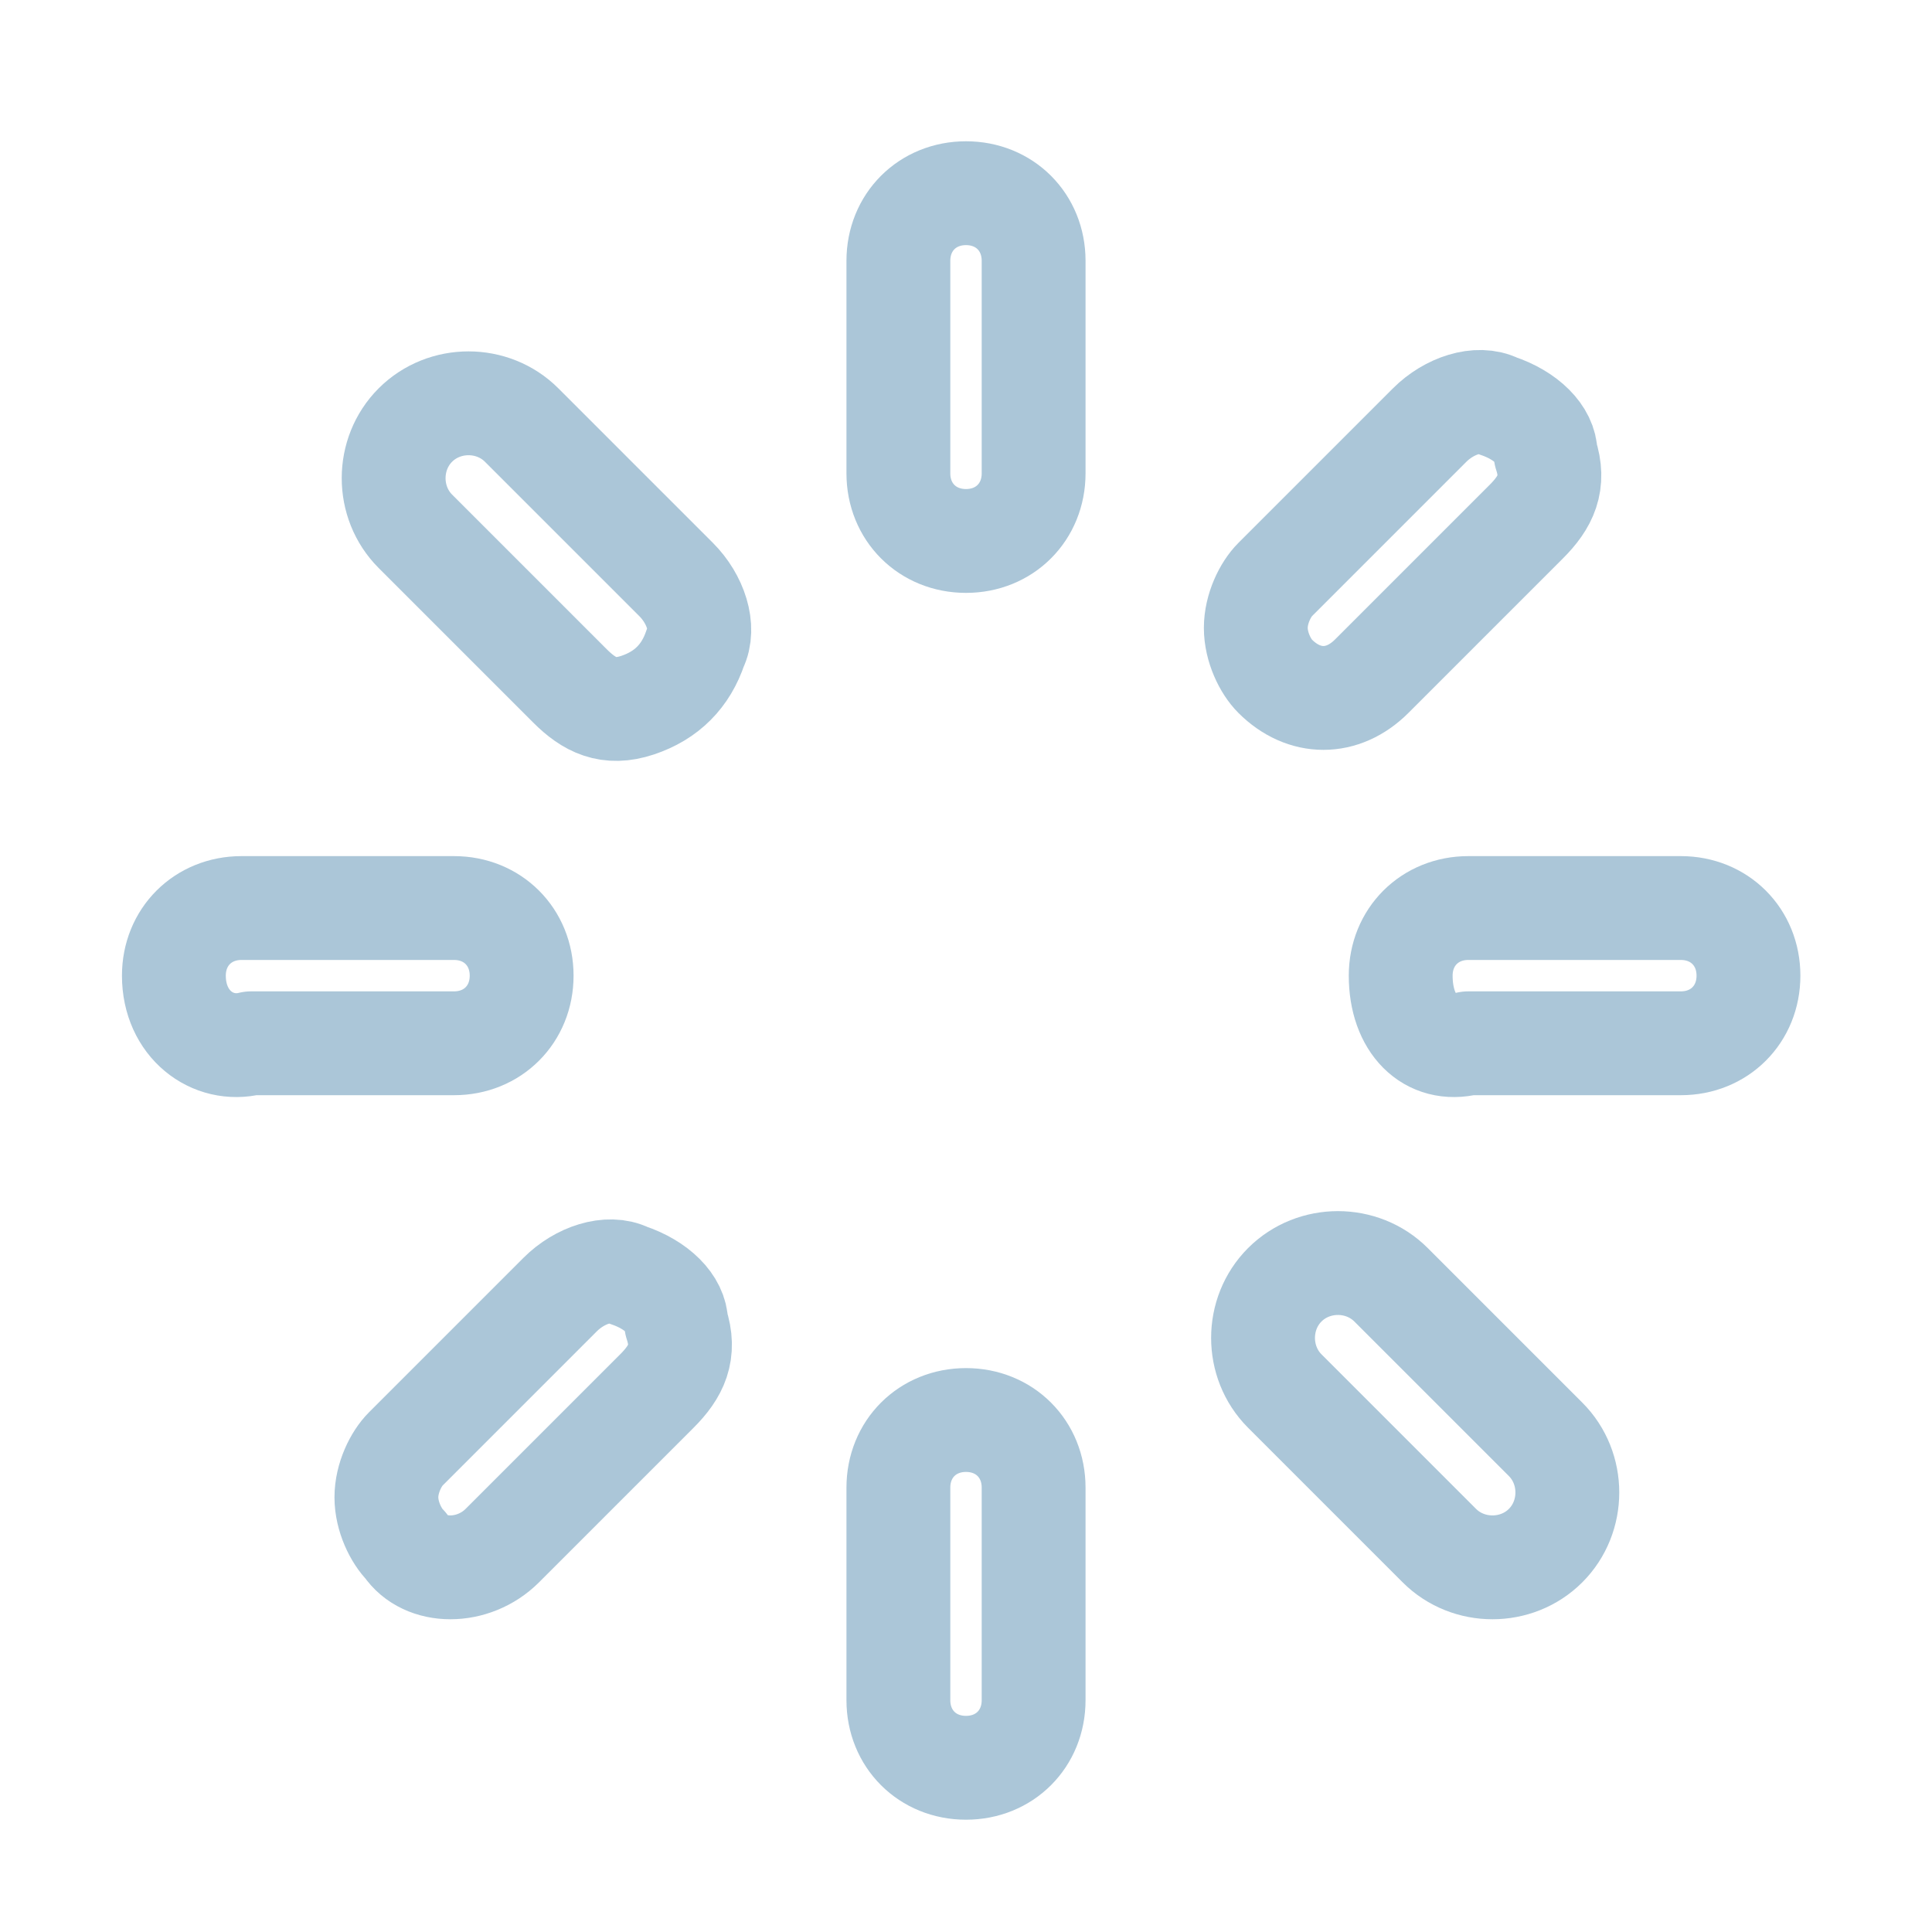
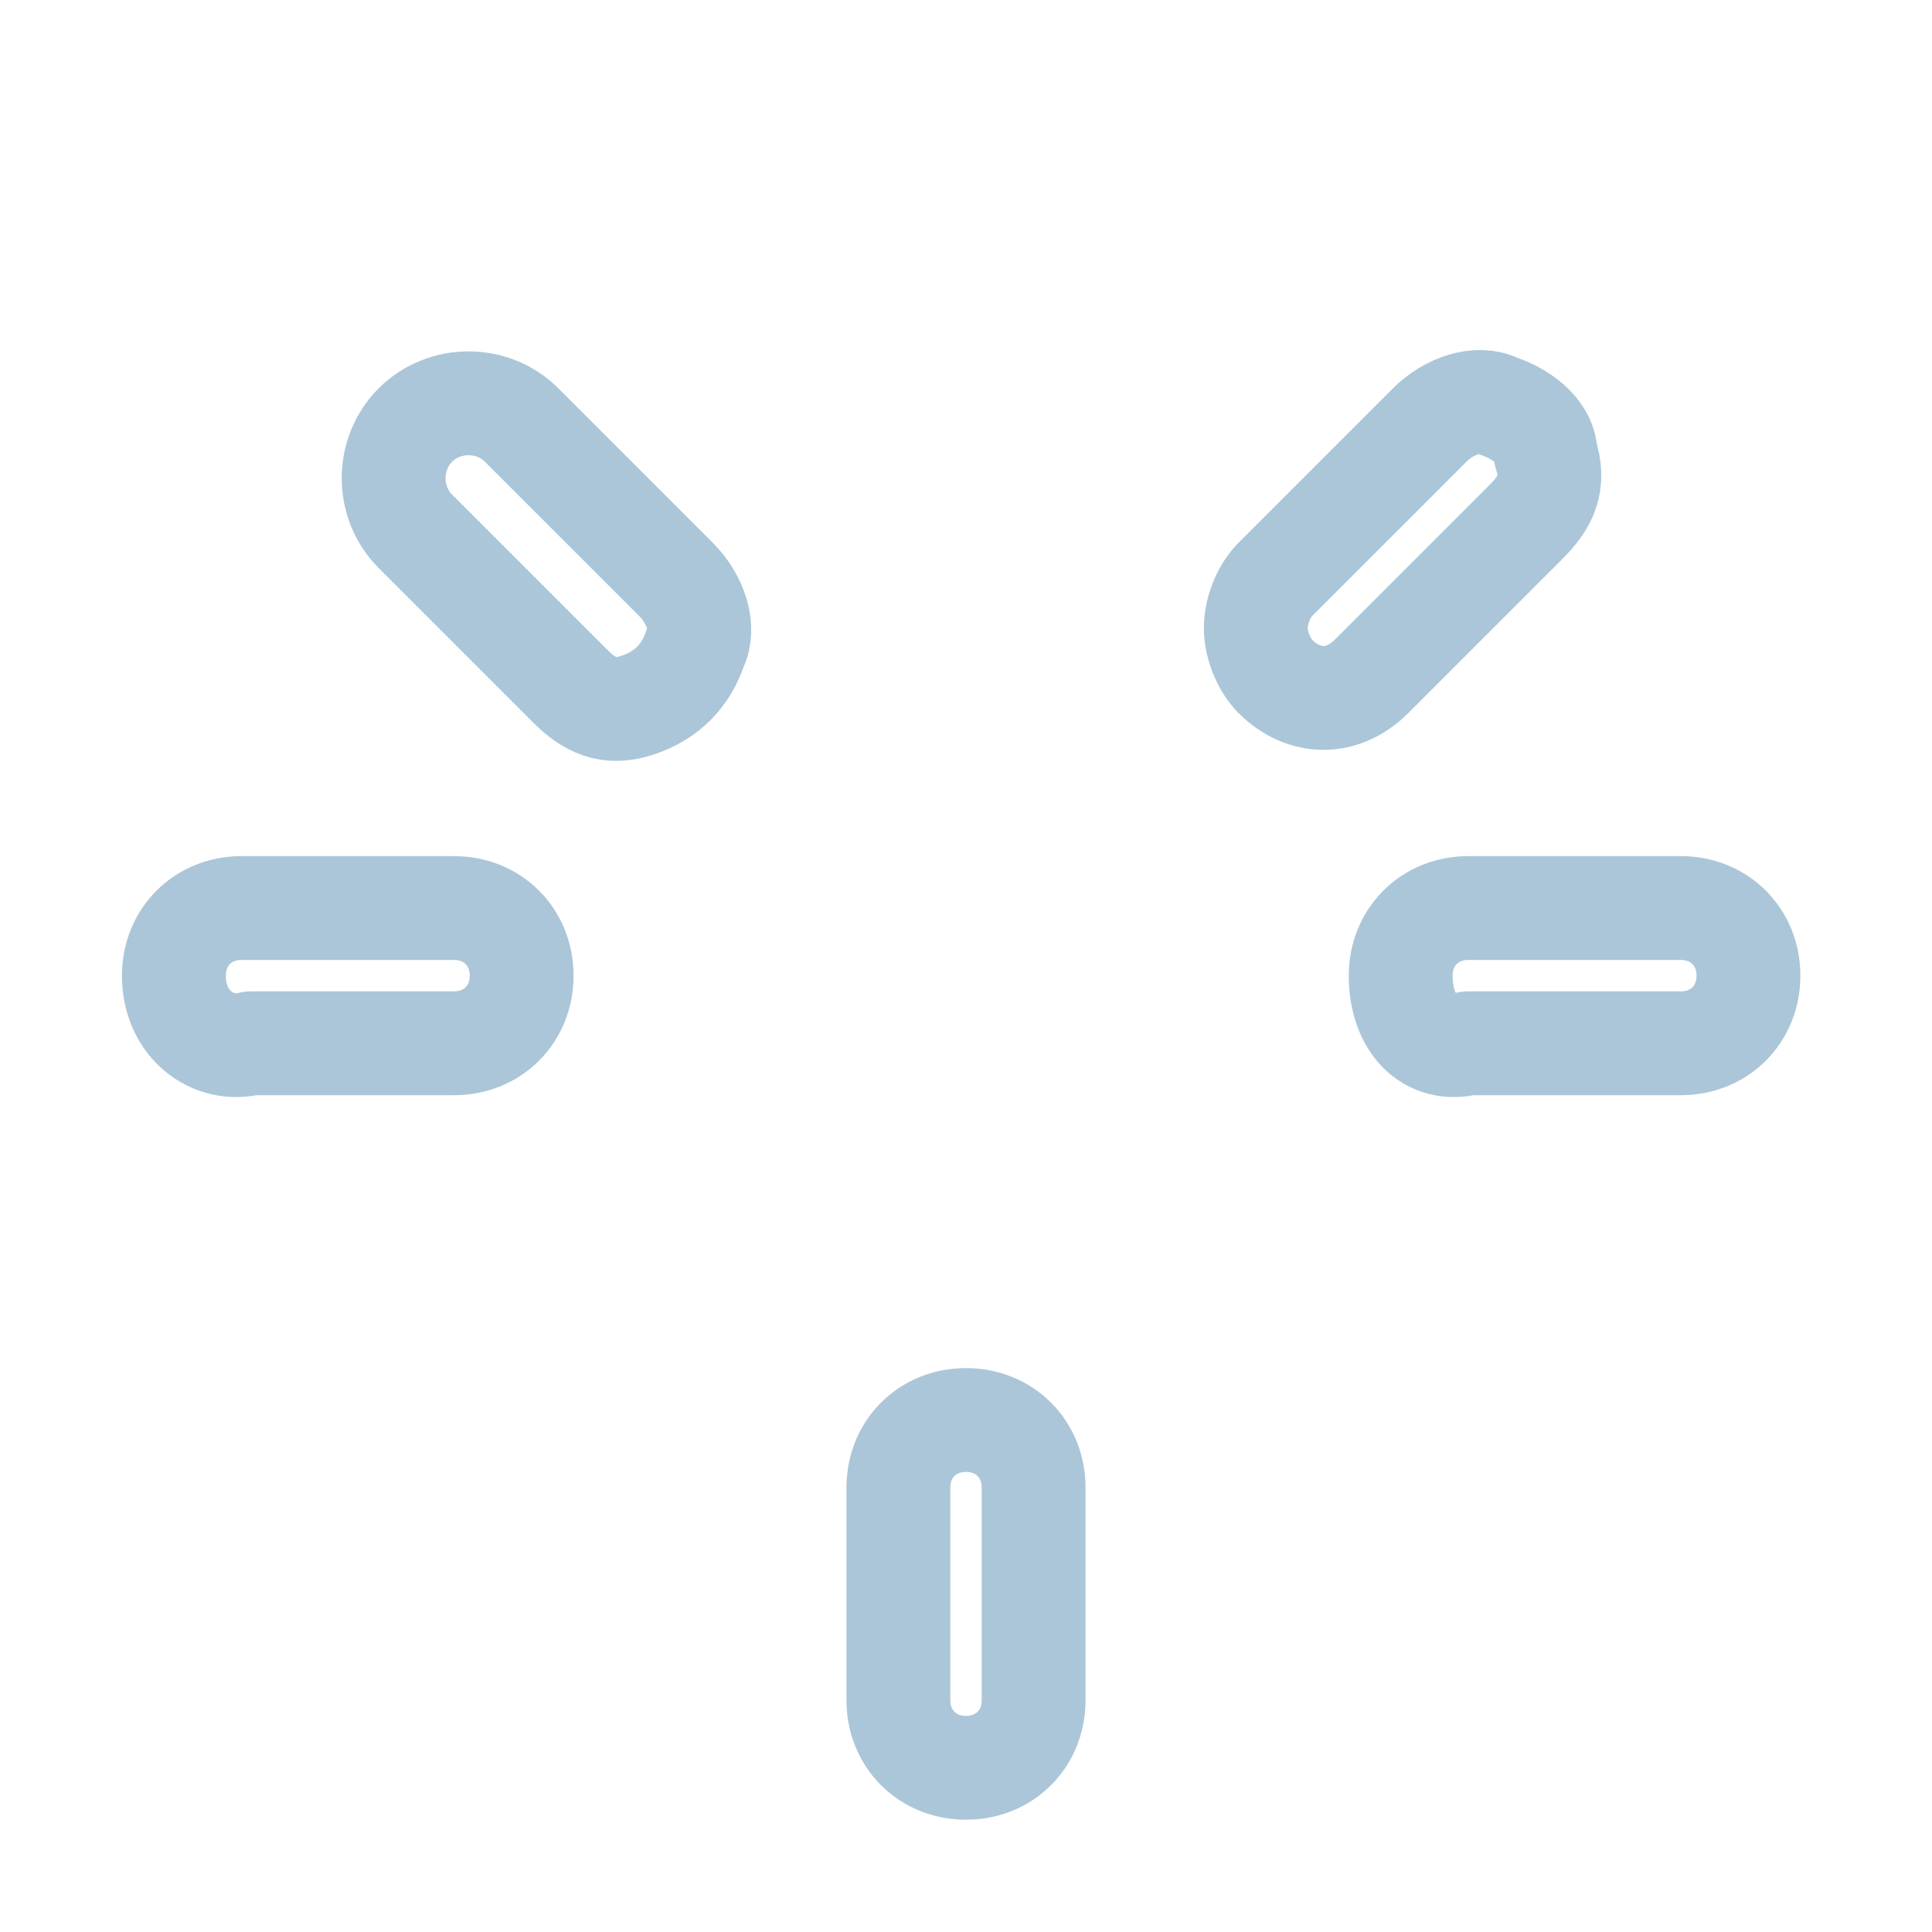
<svg xmlns="http://www.w3.org/2000/svg" version="1.1" id="图层_1" x="0px" y="0px" viewBox="0 0 20 20" style="enable-background:new 0 0 20 20;" xml:space="preserve">
  <style type="text/css">
	.st0{fill:none;stroke:#ABC6D8;stroke-width:1.15;stroke-linecap:round;stroke-linejoin:round;stroke-miterlimit:10;}
	.st1{fill:#ABC6D8;}
	.st2{fill-rule:evenodd;clip-rule:evenodd;fill:#ABC6D8;stroke:#ABC6D8;stroke-width:0.1;stroke-miterlimit:10;}
	.st3{fill-rule:evenodd;clip-rule:evenodd;fill:#ABC6D8;stroke:#ABC6D8;stroke-width:0.3;}
	.st4{fill-rule:evenodd;clip-rule:evenodd;fill:#ABC6D8;stroke:#ABC6D8;stroke-width:0.1;}
	.st5{fill:none;stroke:#000000;stroke-linecap:round;stroke-linejoin:round;}
	.st6{fill:none;stroke:#000000;stroke-width:0.989;stroke-linecap:round;stroke-linejoin:round;}
	.st7{fill:none;stroke:#000000;stroke-width:1.615;stroke-linecap:round;stroke-linejoin:round;}
	.st8{fill:none;stroke:#000000;stroke-width:1.079;stroke-linecap:round;stroke-linejoin:round;}
	.st9{fill:none;stroke:#000000;stroke-width:0.778;stroke-linecap:round;stroke-linejoin:round;}
	.st10{fill:none;stroke:#000000;stroke-width:1.147;stroke-linecap:round;stroke-linejoin:round;}
	.st11{fill:none;stroke:#ABC6D8;stroke-width:1.196;stroke-linecap:round;stroke-linejoin:round;stroke-miterlimit:10;}
	.st12{fill:none;stroke:#ABC6D8;stroke-width:1.16;stroke-linecap:round;stroke-linejoin:round;stroke-miterlimit:10;}
	.st13{fill:none;stroke:#ABC6D8;stroke-width:1.091;stroke-linecap:round;stroke-linejoin:round;stroke-miterlimit:10;}
	.st14{fill:none;stroke:#000000;stroke-width:0.804;stroke-linecap:round;stroke-linejoin:round;}
	.st15{fill:none;stroke:#ABC6D8;stroke-width:1.075;stroke-linecap:round;stroke-linejoin:round;stroke-miterlimit:10;}
</style>
  <g id="Interface-Essential__x2F__Loading__x2F__loading">
    <g id="Group_663">
      <g id="loading">
-         <path id="Shape_3113" class="st15" d="M9.3,2.7C9.3,2.3,9.6,2,10,2c0.4,0,0.7,0.3,0.7,0.7v2.2c0,0.4-0.3,0.7-0.7,0.7     c-0.4,0-0.7-0.3-0.7-0.7V2.7z" />
        <path id="Shape_3114" class="st15" d="M4.3,5.5c-0.3-0.3-0.3-0.8,0-1.1c0.3-0.3,0.8-0.3,1.1,0L7,6c0.2,0.2,0.3,0.5,0.2,0.7     C7.1,7,6.9,7.2,6.6,7.3c-0.3,0.1-0.5,0-0.7-0.2L4.3,5.5z" />
        <path id="Shape_3115" class="st15" d="M1.8,10.1c0-0.4,0.3-0.7,0.7-0.7h2.2c0.4,0,0.7,0.3,0.7,0.7s-0.3,0.7-0.7,0.7H2.6     C2.2,10.9,1.8,10.6,1.8,10.1z" />
-         <path id="Shape_3116" class="st15" d="M4.2,16c-0.1-0.1-0.2-0.3-0.2-0.5c0-0.2,0.1-0.4,0.2-0.5l1.6-1.6c0.2-0.2,0.5-0.3,0.7-0.2     c0.3,0.1,0.5,0.3,0.5,0.5c0.1,0.3,0,0.5-0.2,0.7L5.2,16C4.9,16.3,4.4,16.3,4.2,16z" />
        <path id="Shape_3117" class="st15" d="M9.3,15.4c0-0.4,0.3-0.7,0.7-0.7c0.4,0,0.7,0.3,0.7,0.7v2.2c0,0.4-0.3,0.7-0.7,0.7     c-0.4,0-0.7-0.3-0.7-0.7V15.4z" />
-         <path id="Shape_3118" class="st15" d="M13.3,14.4c-0.3-0.3-0.3-0.8,0-1.1c0.3-0.3,0.8-0.3,1.1,0l1.6,1.6c0.3,0.3,0.3,0.8,0,1.1     c-0.3,0.3-0.8,0.3-1.1,0L13.3,14.4z" />
        <path id="Shape_3119" class="st15" d="M14.5,10.1c0-0.4,0.3-0.7,0.7-0.7h2.2c0.4,0,0.7,0.3,0.7,0.7s-0.3,0.7-0.7,0.7h-2.2     C14.8,10.9,14.5,10.6,14.5,10.1z" />
        <path id="Shape_3120" class="st15" d="M13.2,7c-0.1-0.1-0.2-0.3-0.2-0.5c0-0.2,0.1-0.4,0.2-0.5l1.6-1.6c0.2-0.2,0.5-0.3,0.7-0.2     c0.3,0.1,0.5,0.3,0.5,0.5c0.1,0.3,0,0.5-0.2,0.7L14.2,7C13.9,7.3,13.5,7.3,13.2,7z" />
      </g>
    </g>
  </g>
</svg>